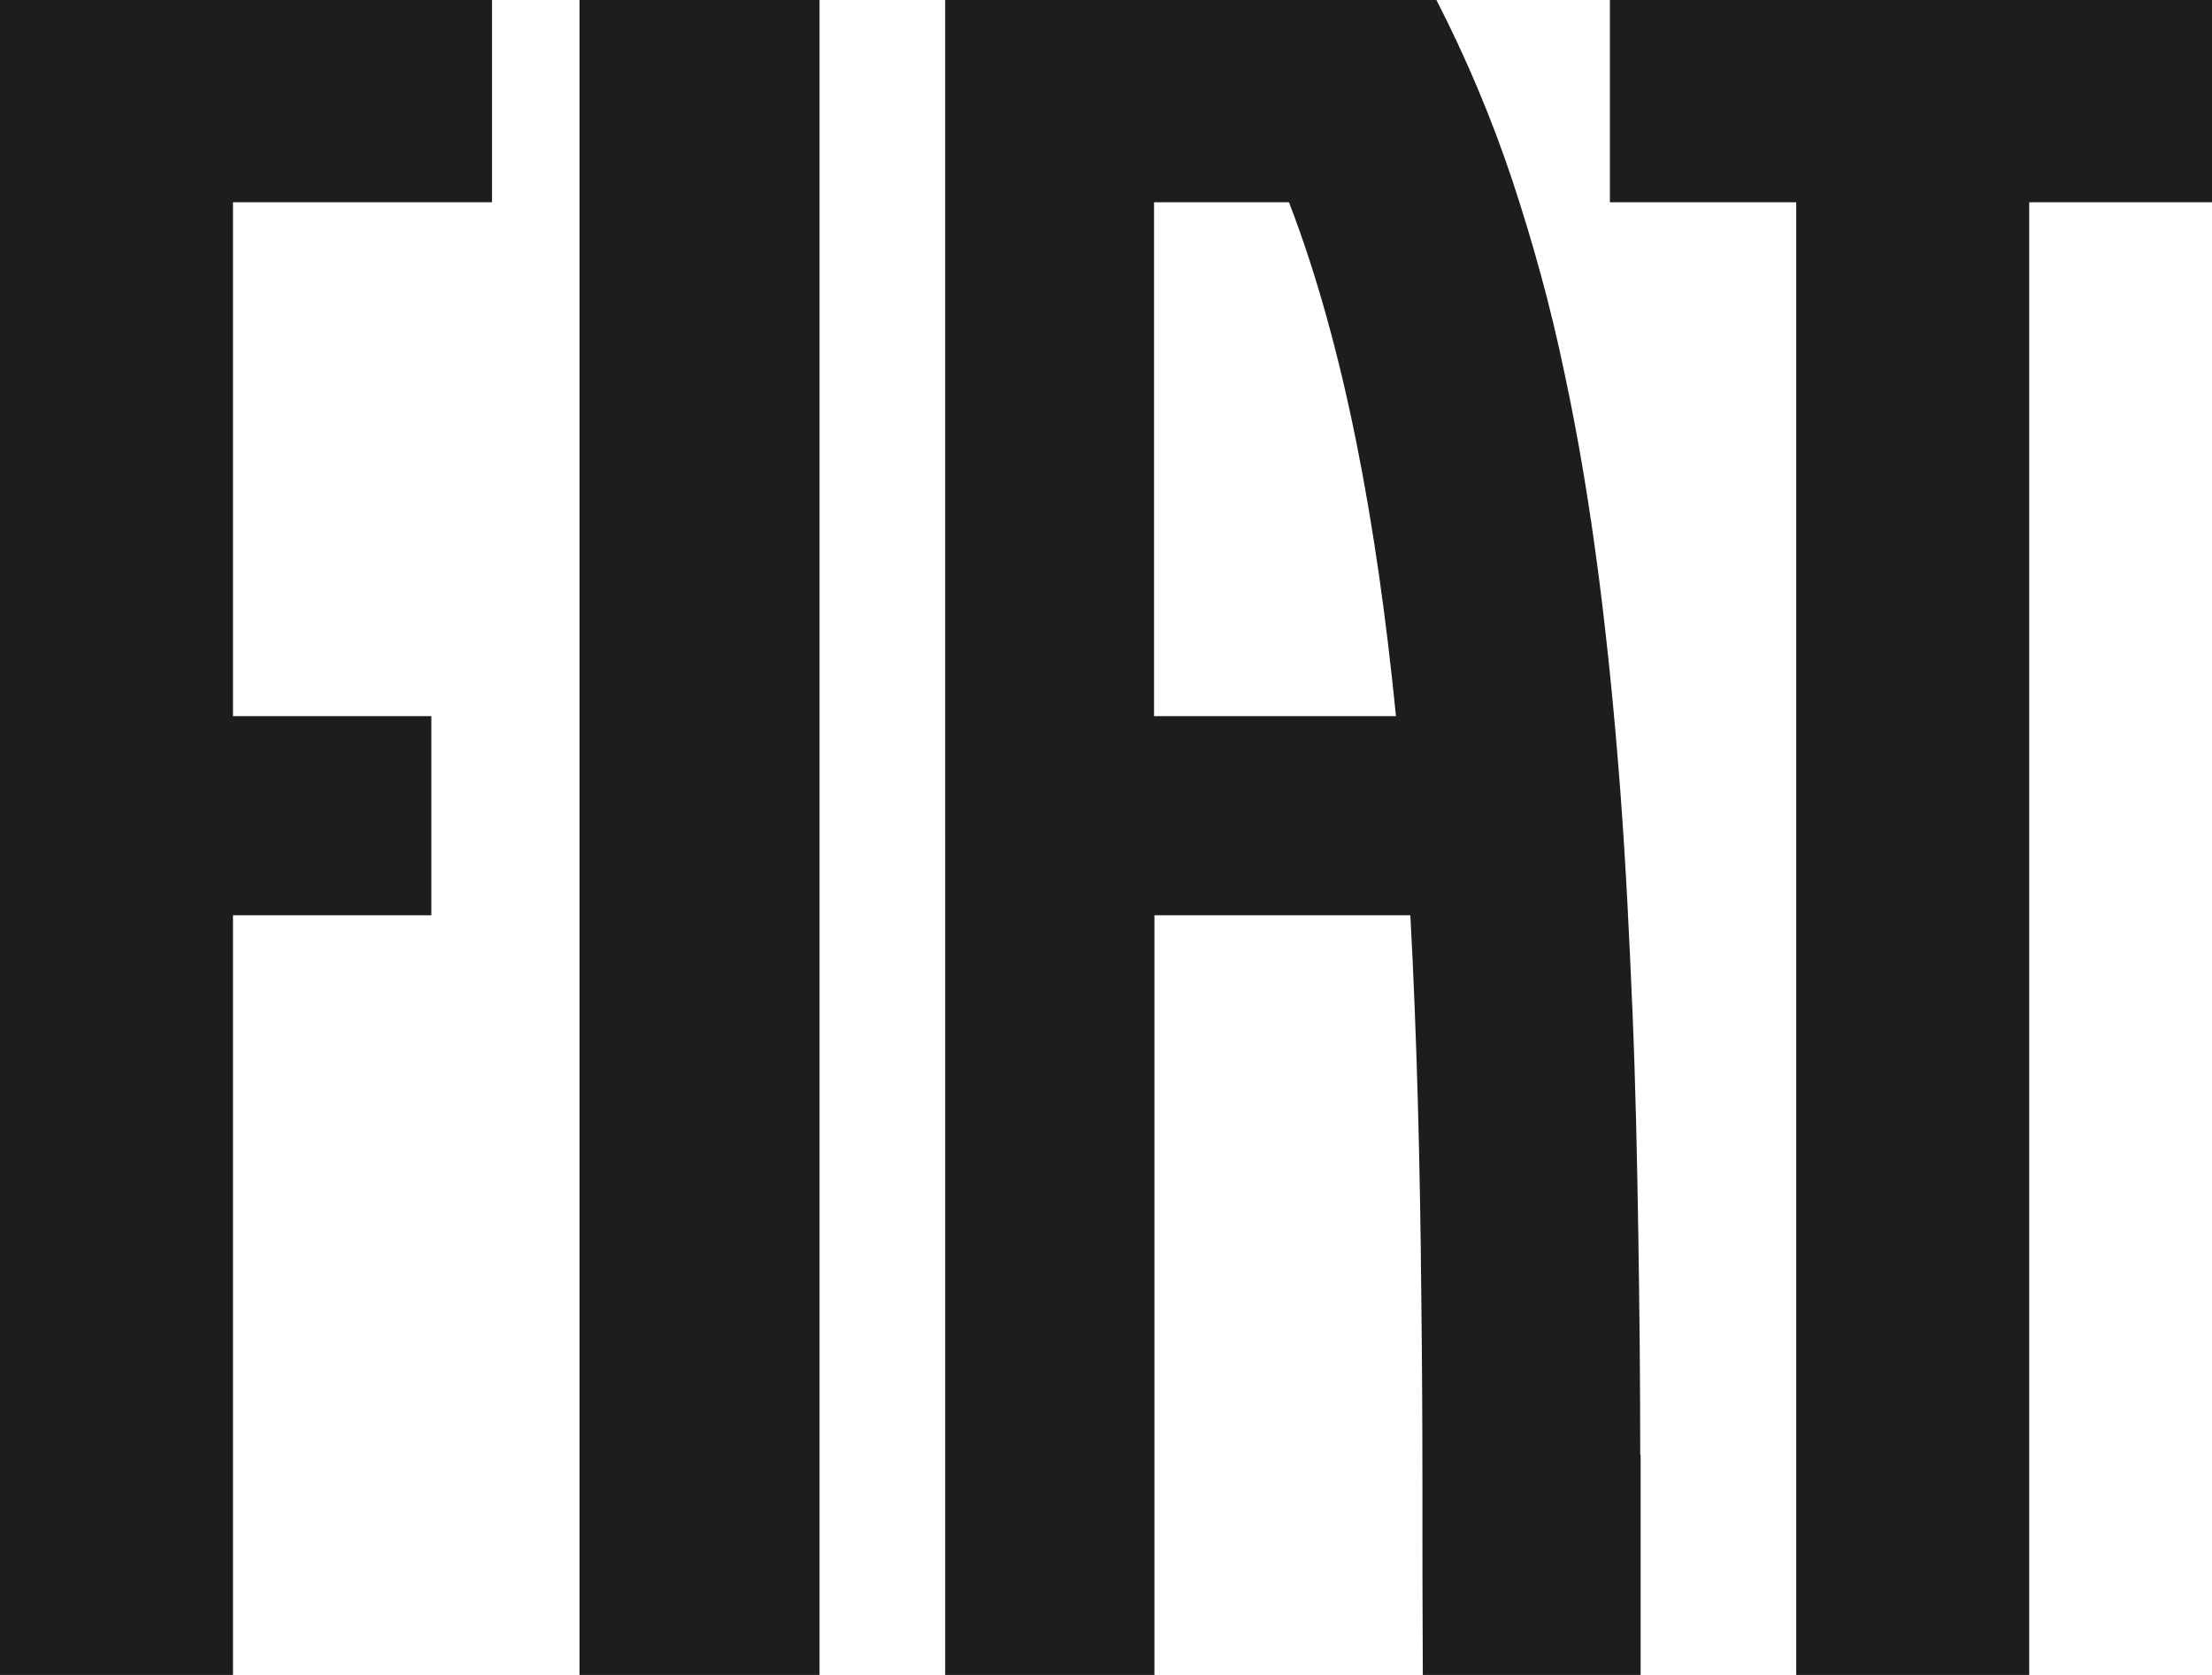
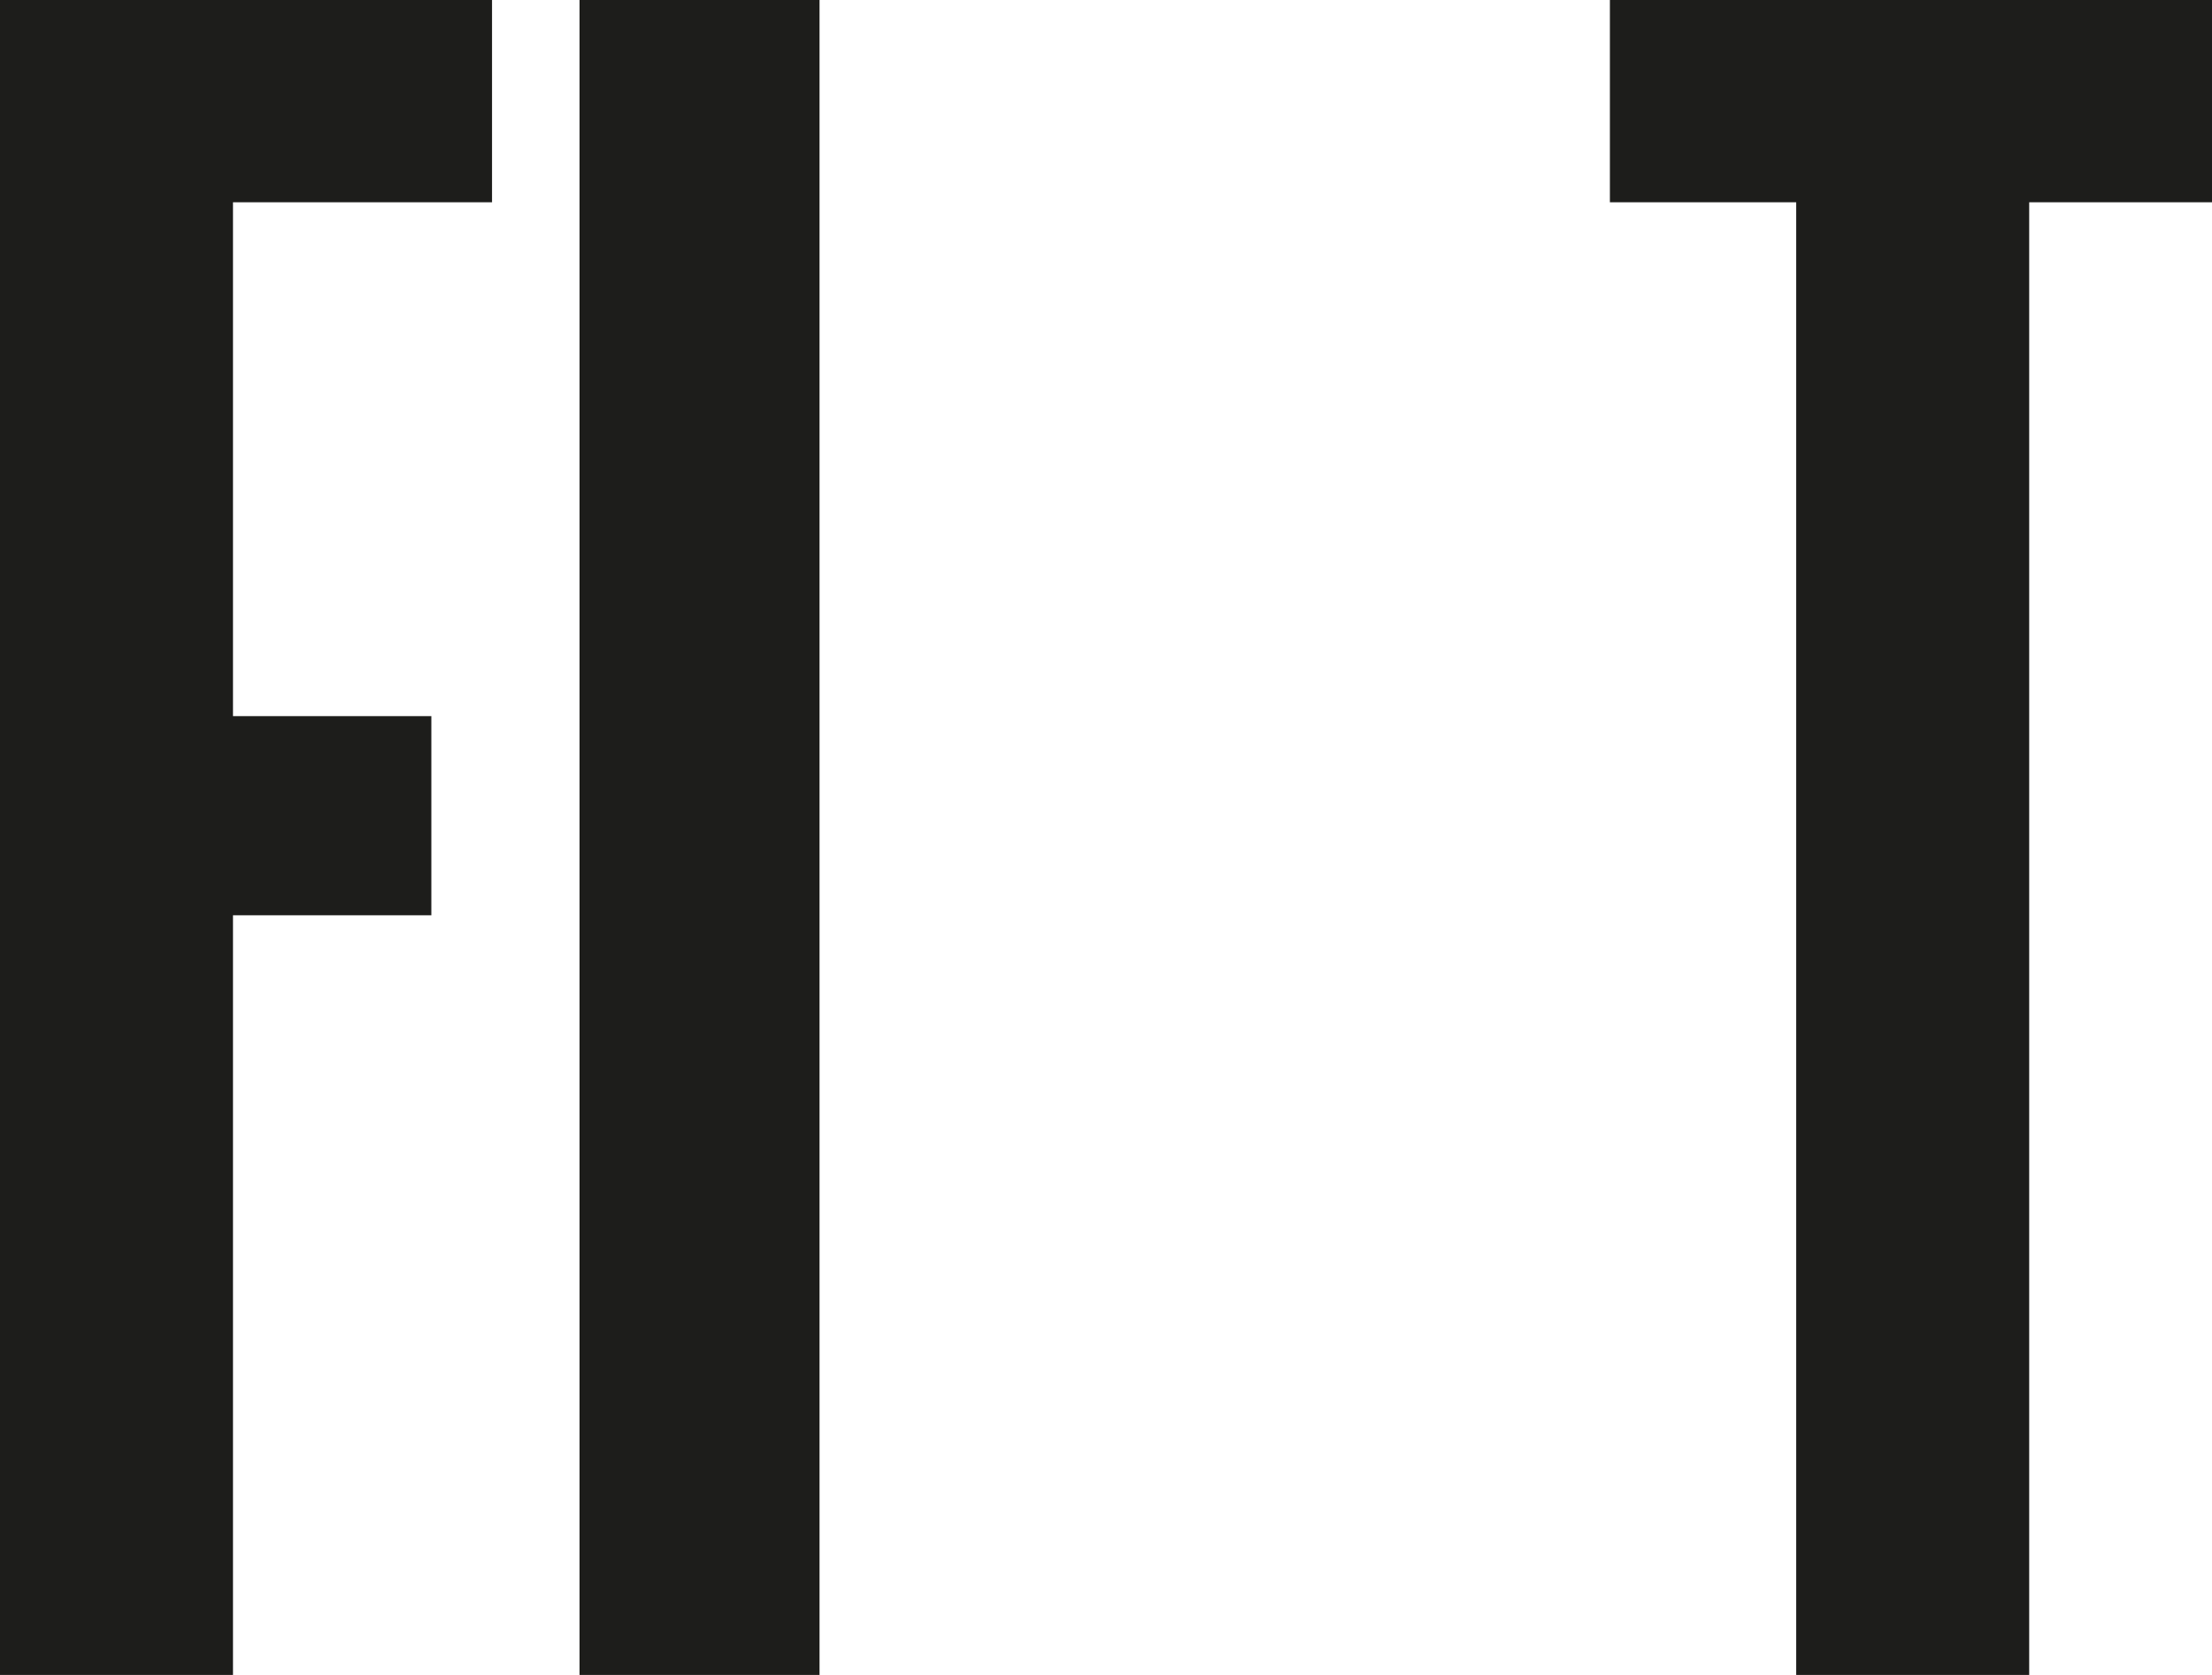
<svg xmlns="http://www.w3.org/2000/svg" id="Layer_2" viewBox="0 0 56.87 43.06">
  <defs>
    <style>.cls-1{fill:#1d1d1b;}</style>
  </defs>
  <g id="Layer_1-2">
    <g id="Layer_2-2">
      <g id="Livello_2">
        <path class="cls-1" d="M14.9,43.06h6.17V0h-6.17V43.06Z" />
        <path class="cls-1" d="M41.39,0V5.2h4.79V43.06h5.99V5.2h4.71V0h-15.48Z" />
        <path class="cls-1" d="M0,43.06H5.99V23.53h5.1v-5.12H5.99V5.2h6.66V0H0V43.06Z" />
-         <path class="cls-1" d="M42.17,37.4c0-1.89-.02-3.81-.05-5.71s-.07-3.81-.15-5.7-.17-3.78-.31-5.63-.32-3.7-.55-5.49-.52-3.57-.89-5.29c-.35-1.69-.81-3.35-1.35-4.98-.53-1.58-1.18-3.12-1.94-4.6h-12.63V43.06h5.38V23.53h6.58c.17,3.16,.25,6.42,.28,9.7,.02,1.64,.03,3.29,.03,4.93s0,3.28,.01,4.91h5.6v-2.82c0-.94,0-1.89,0-2.84Zm-12.5-19V5.2h3.47c1.43,3.72,2.26,8.28,2.75,13.21h-6.22Z" />
      </g>
    </g>
  </g>
</svg>